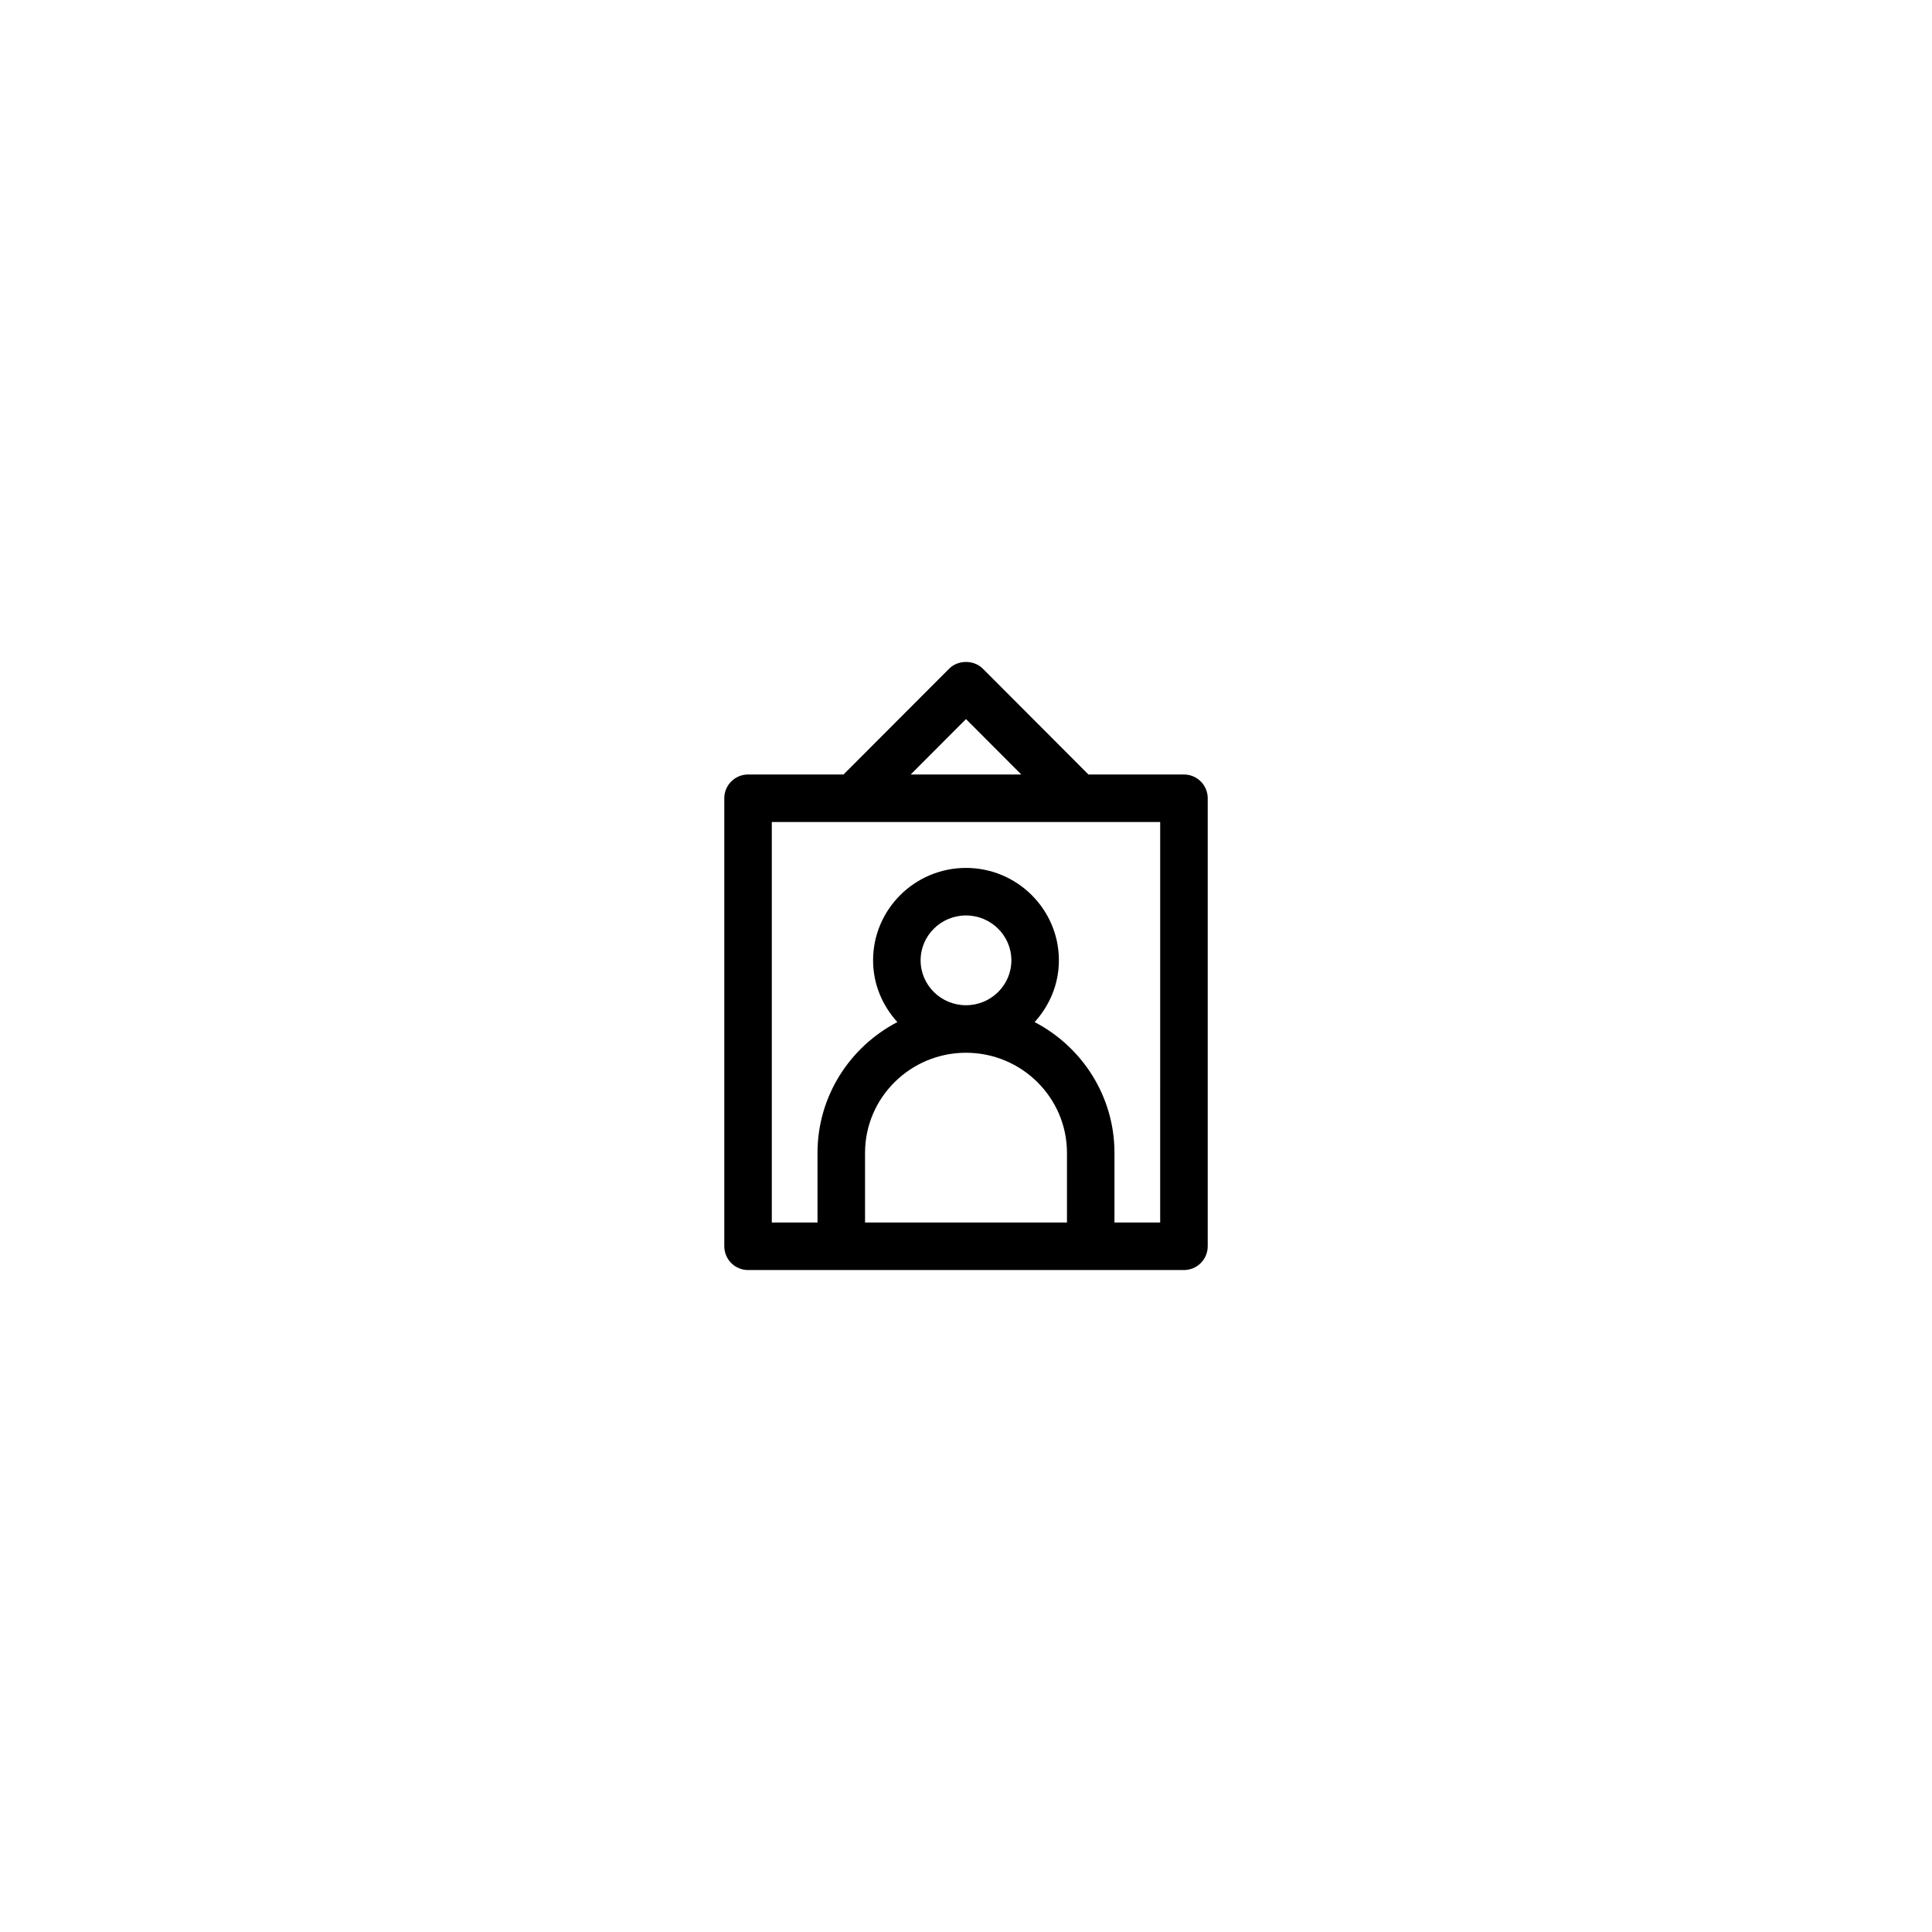
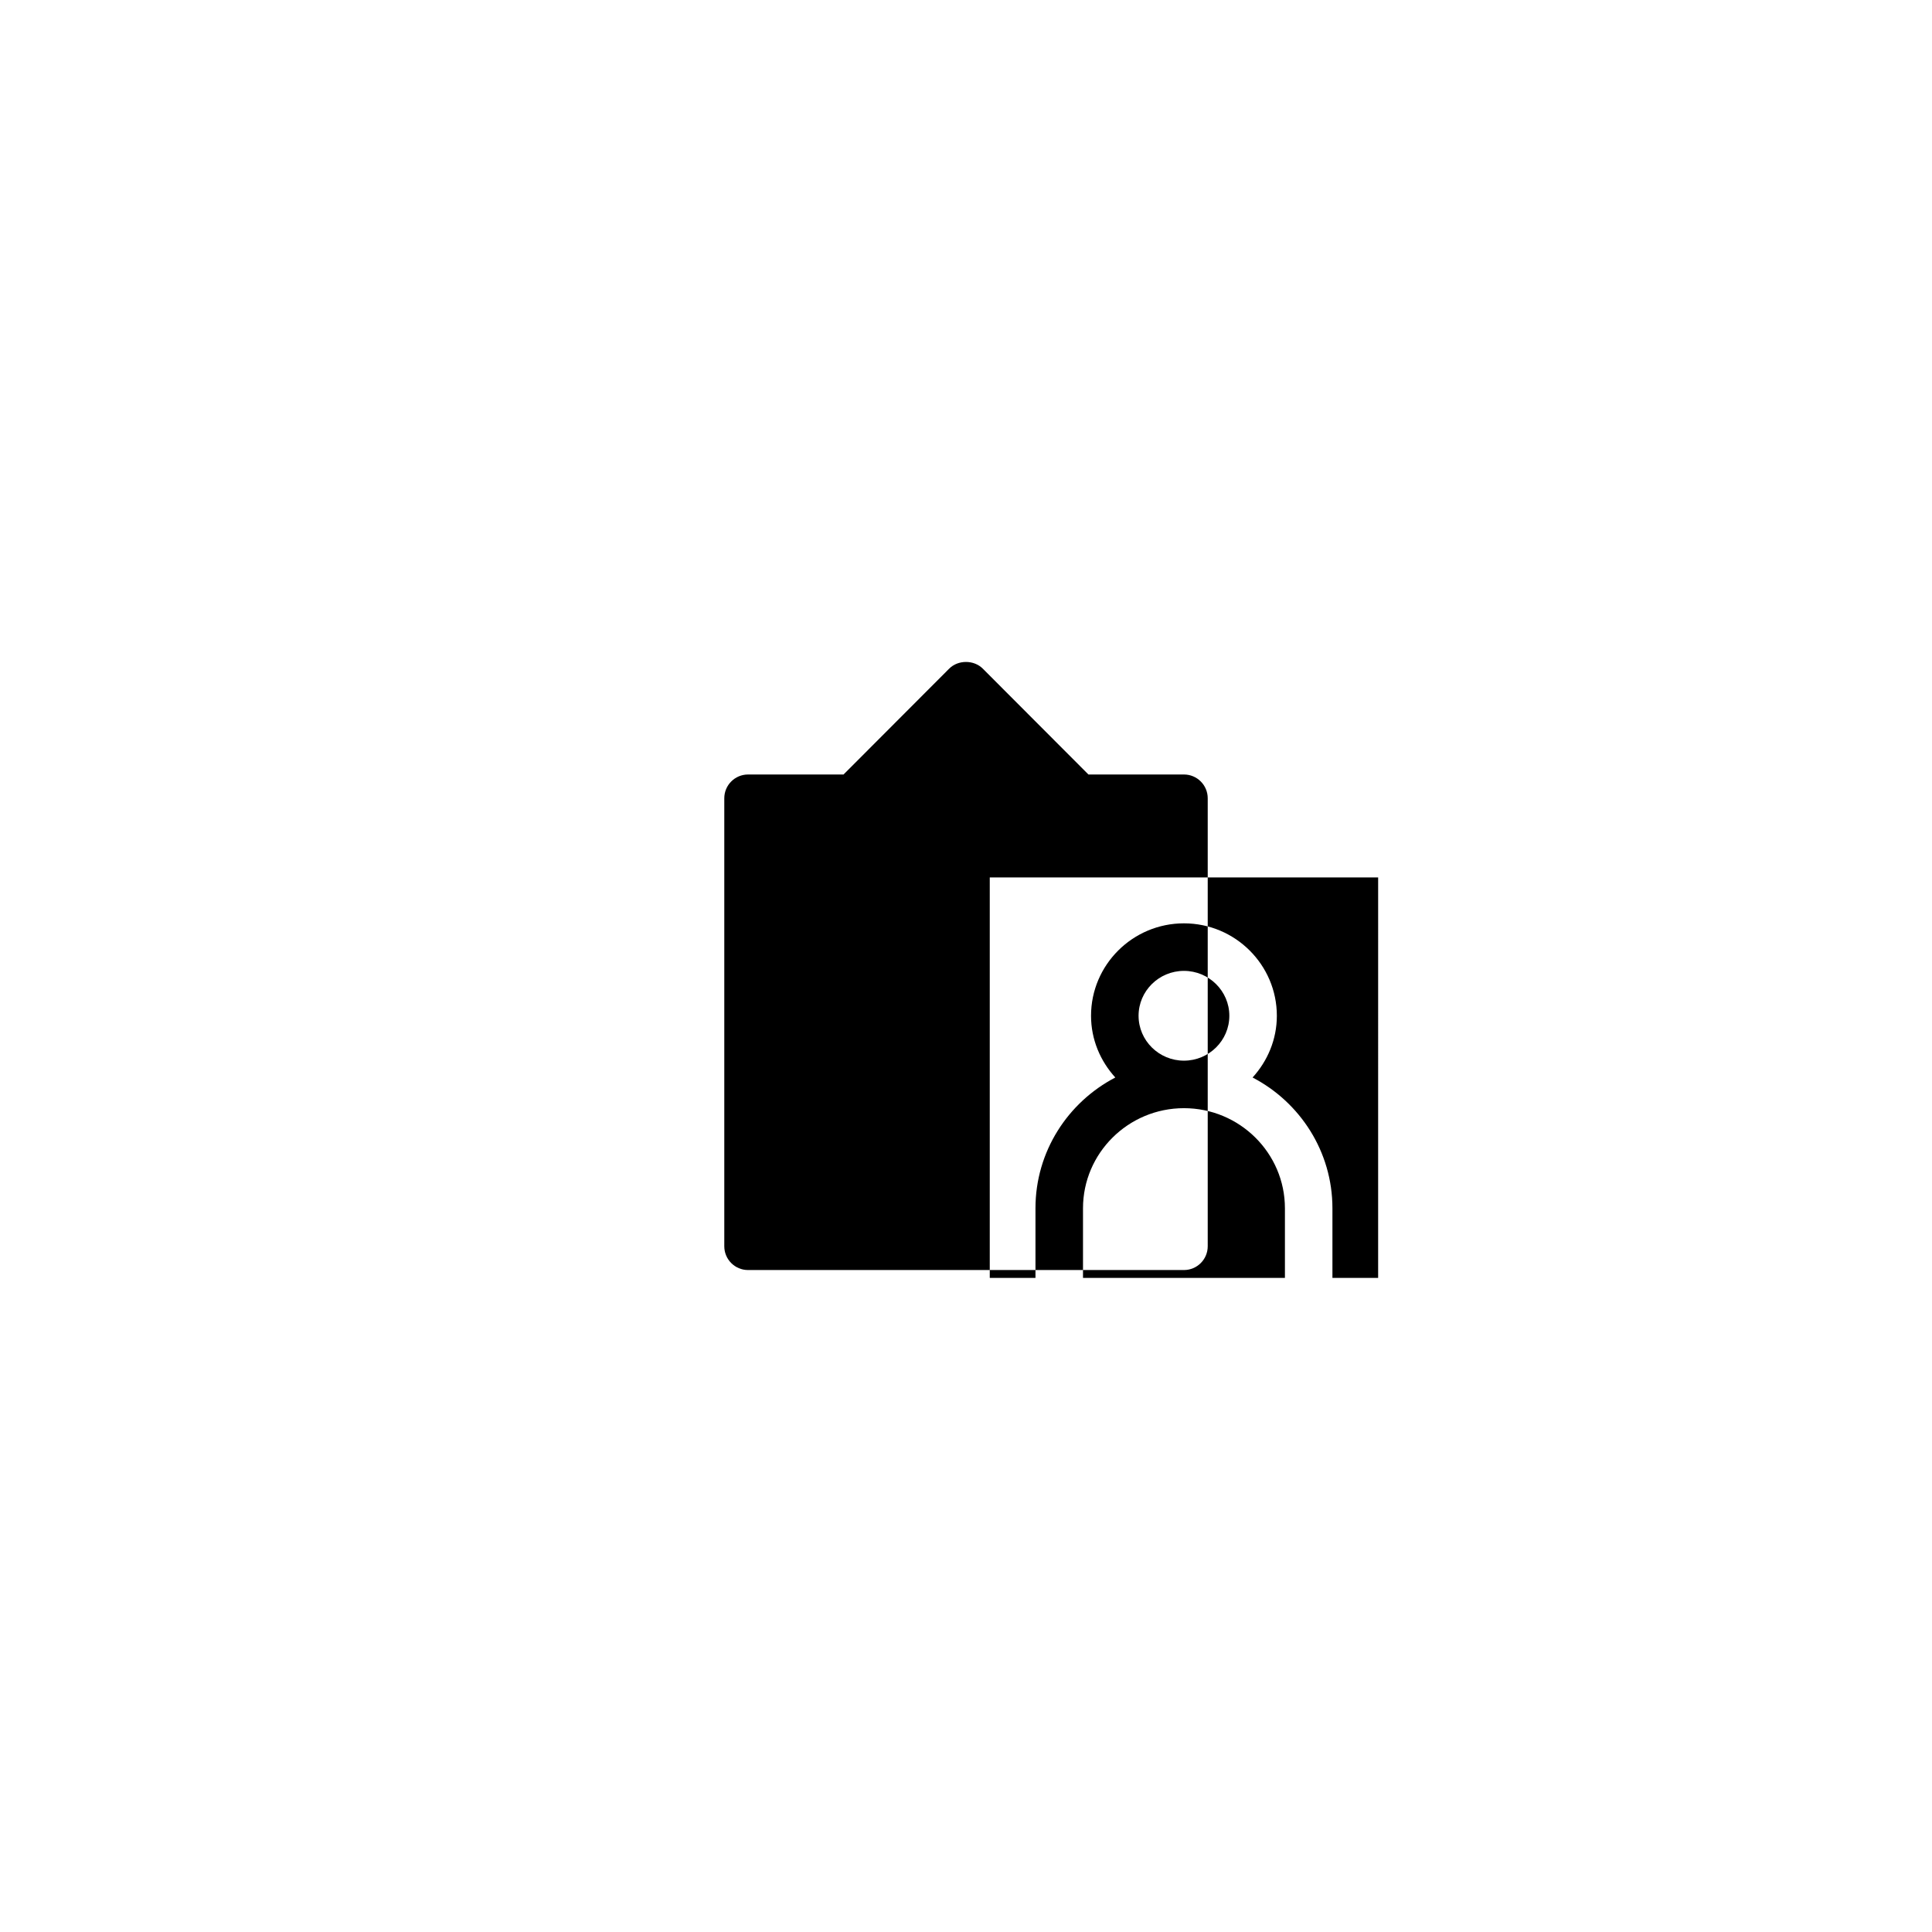
<svg xmlns="http://www.w3.org/2000/svg" fill="#000000" width="800px" height="800px" version="1.1" viewBox="144 144 512 512">
-   <path d="m457.76 349.25h-25.312l-27.992-28.047c-2.363-2.371-6.555-2.371-8.918 0l-27.992 28.047h-25.305c-3.477 0-6.297 2.82-6.297 6.297v118.73c0 3.477 2.82 6.297 6.297 6.297h115.52c3.477 0 6.297-2.82 6.297-6.297v-118.73c0-3.477-2.82-6.297-6.297-6.297zm-57.762-14.688 14.656 14.688h-29.312zm-12.027 63.941c0-6.566 5.394-11.898 12.027-11.898 6.629 0 12.027 5.34 12.027 11.898s-5.394 11.895-12.027 11.895-12.027-5.336-12.027-11.895zm12.027 24.488c14.75 0 26.758 11.898 26.758 26.531v18.453h-53.512v-18.453c0-14.625 12-26.531 26.754-26.531zm51.461 44.984h-12.113v-18.453c0-15.047-8.602-28.117-21.16-34.66 3.953-4.348 6.43-10.051 6.43-16.359 0-13.508-11.043-24.496-24.621-24.496s-24.621 10.992-24.621 24.496c0 6.312 2.481 12.016 6.434 16.359-12.559 6.543-21.16 19.613-21.16 34.66v18.453h-12.113v-106.13h21.617 0.02 81.289z" />
+   <path d="m457.76 349.25h-25.312l-27.992-28.047c-2.363-2.371-6.555-2.371-8.918 0l-27.992 28.047h-25.305c-3.477 0-6.297 2.82-6.297 6.297v118.73c0 3.477 2.82 6.297 6.297 6.297h115.52c3.477 0 6.297-2.82 6.297-6.297v-118.73c0-3.477-2.82-6.297-6.297-6.297zh-29.312zm-12.027 63.941c0-6.566 5.394-11.898 12.027-11.898 6.629 0 12.027 5.34 12.027 11.898s-5.394 11.895-12.027 11.895-12.027-5.336-12.027-11.895zm12.027 24.488c14.75 0 26.758 11.898 26.758 26.531v18.453h-53.512v-18.453c0-14.625 12-26.531 26.754-26.531zm51.461 44.984h-12.113v-18.453c0-15.047-8.602-28.117-21.16-34.66 3.953-4.348 6.43-10.051 6.43-16.359 0-13.508-11.043-24.496-24.621-24.496s-24.621 10.992-24.621 24.496c0 6.312 2.481 12.016 6.434 16.359-12.559 6.543-21.16 19.613-21.16 34.66v18.453h-12.113v-106.13h21.617 0.02 81.289z" />
</svg>